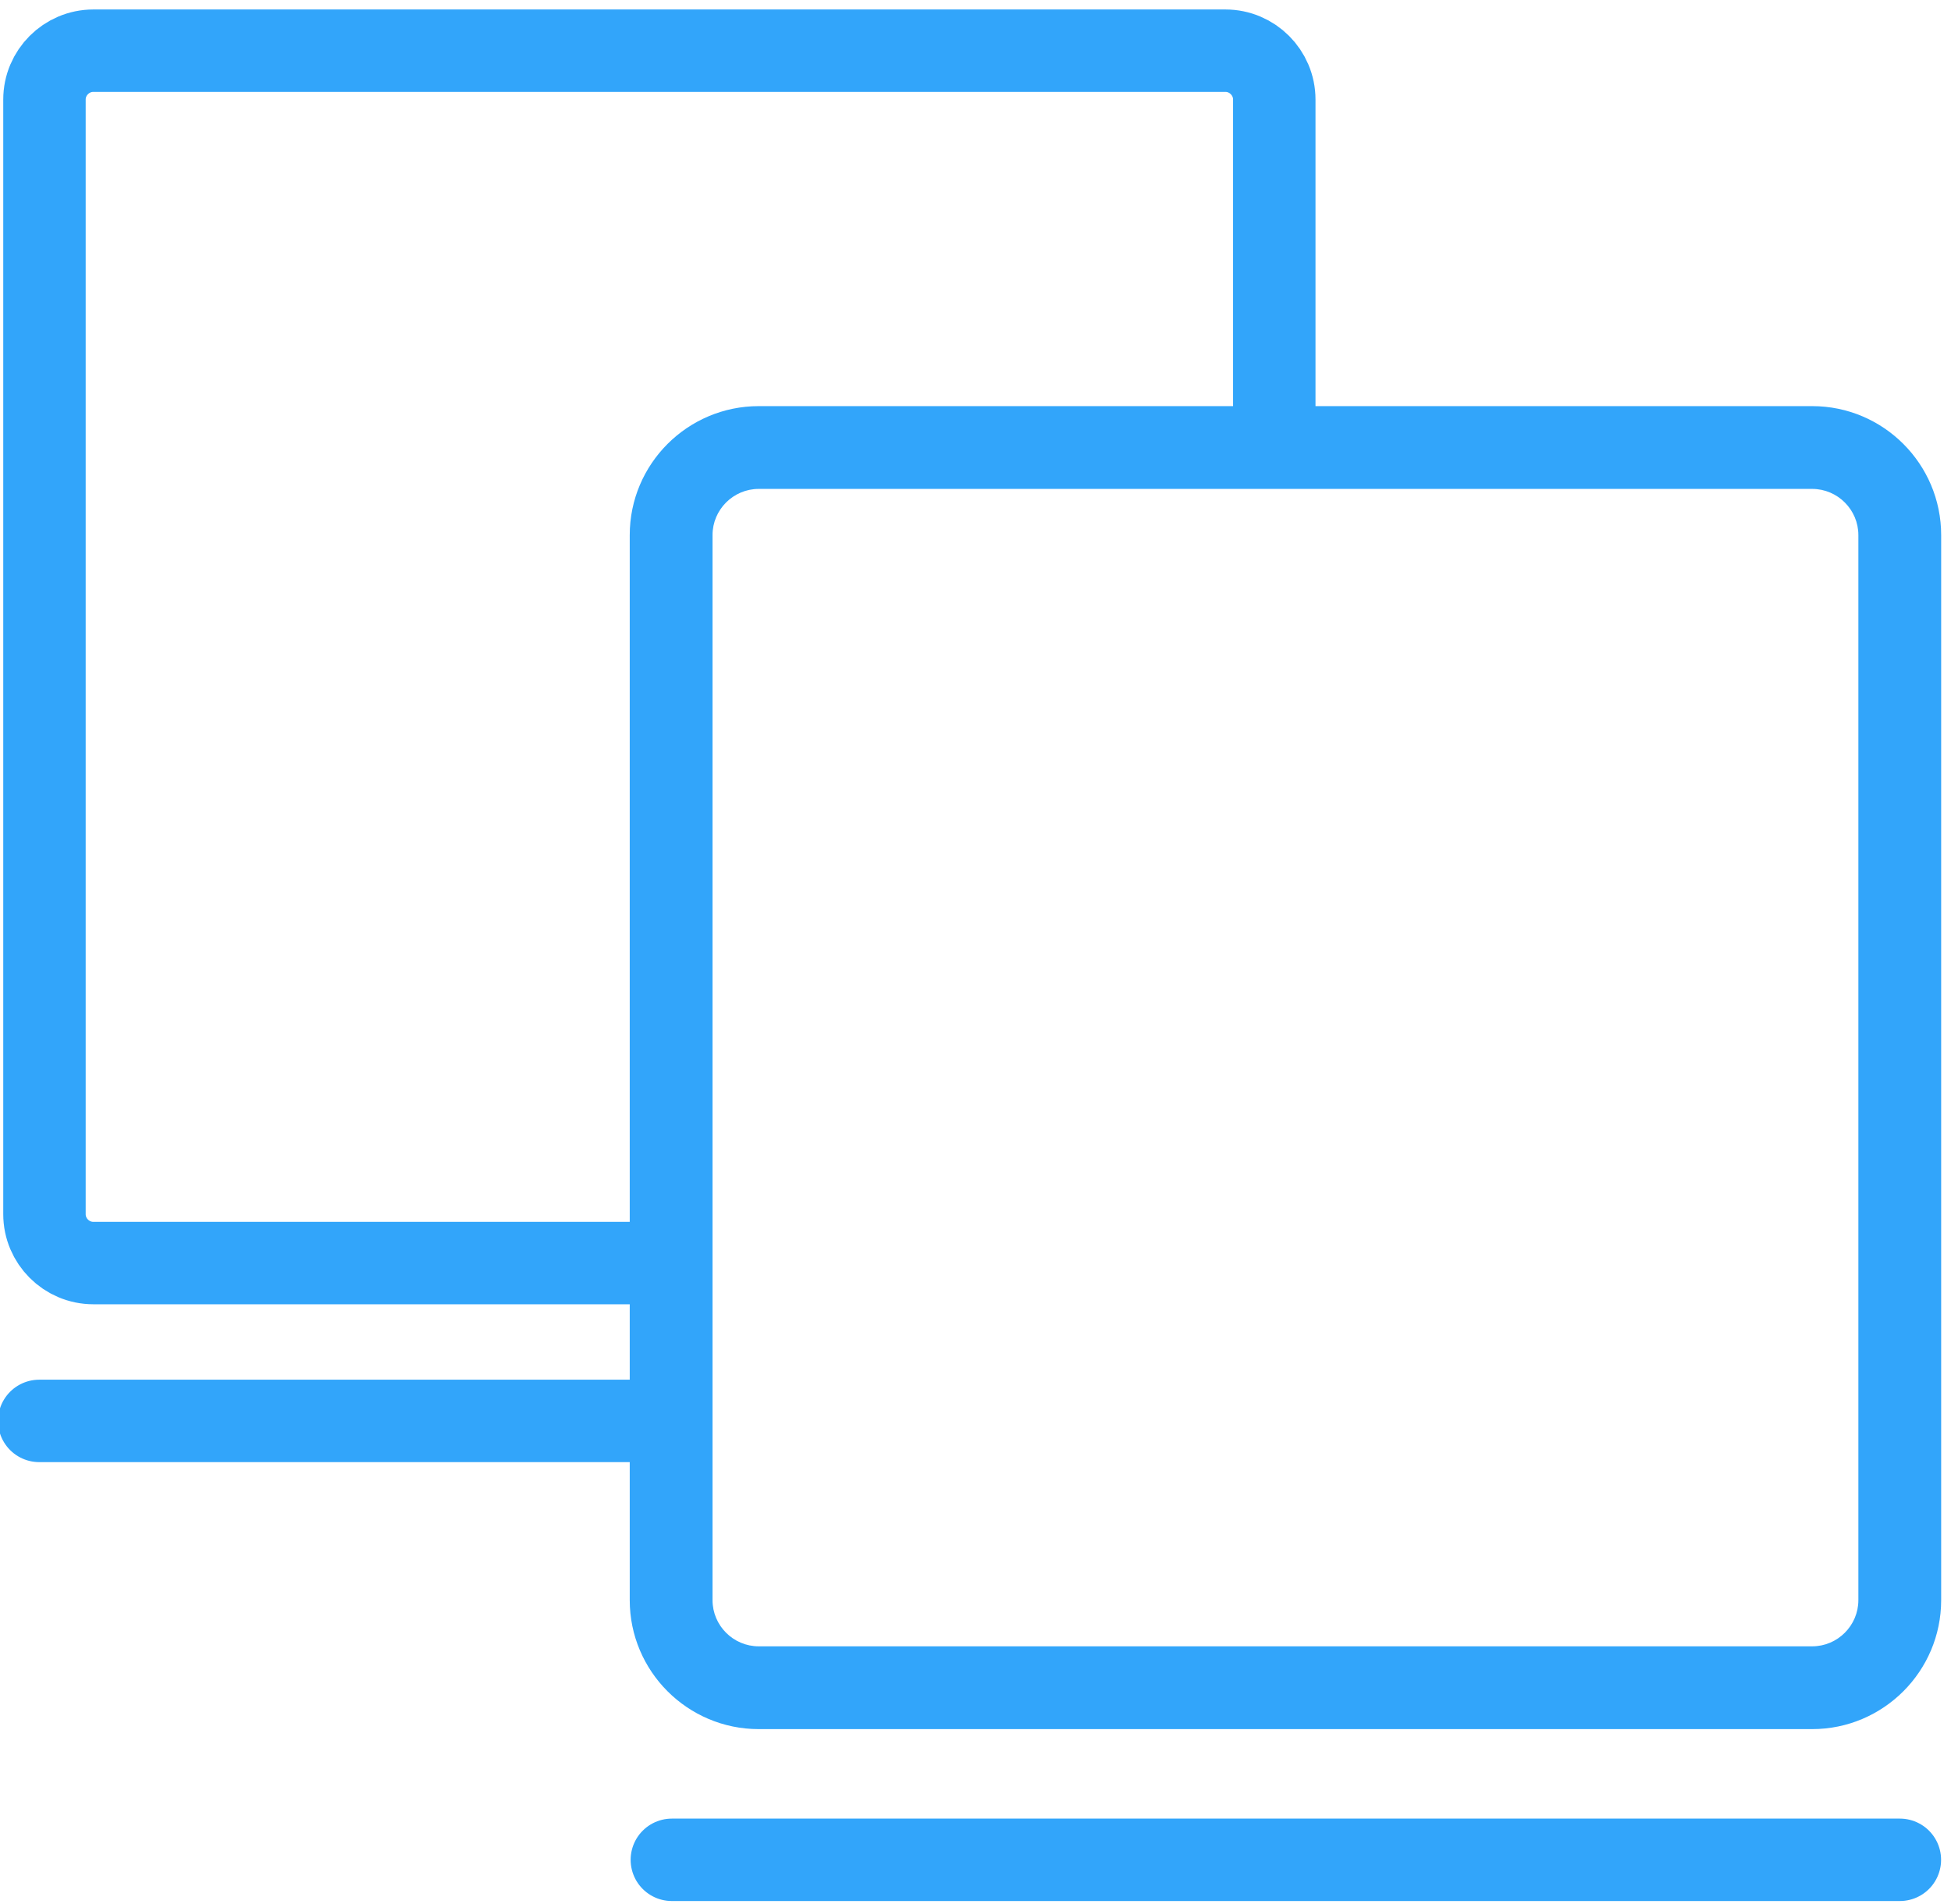
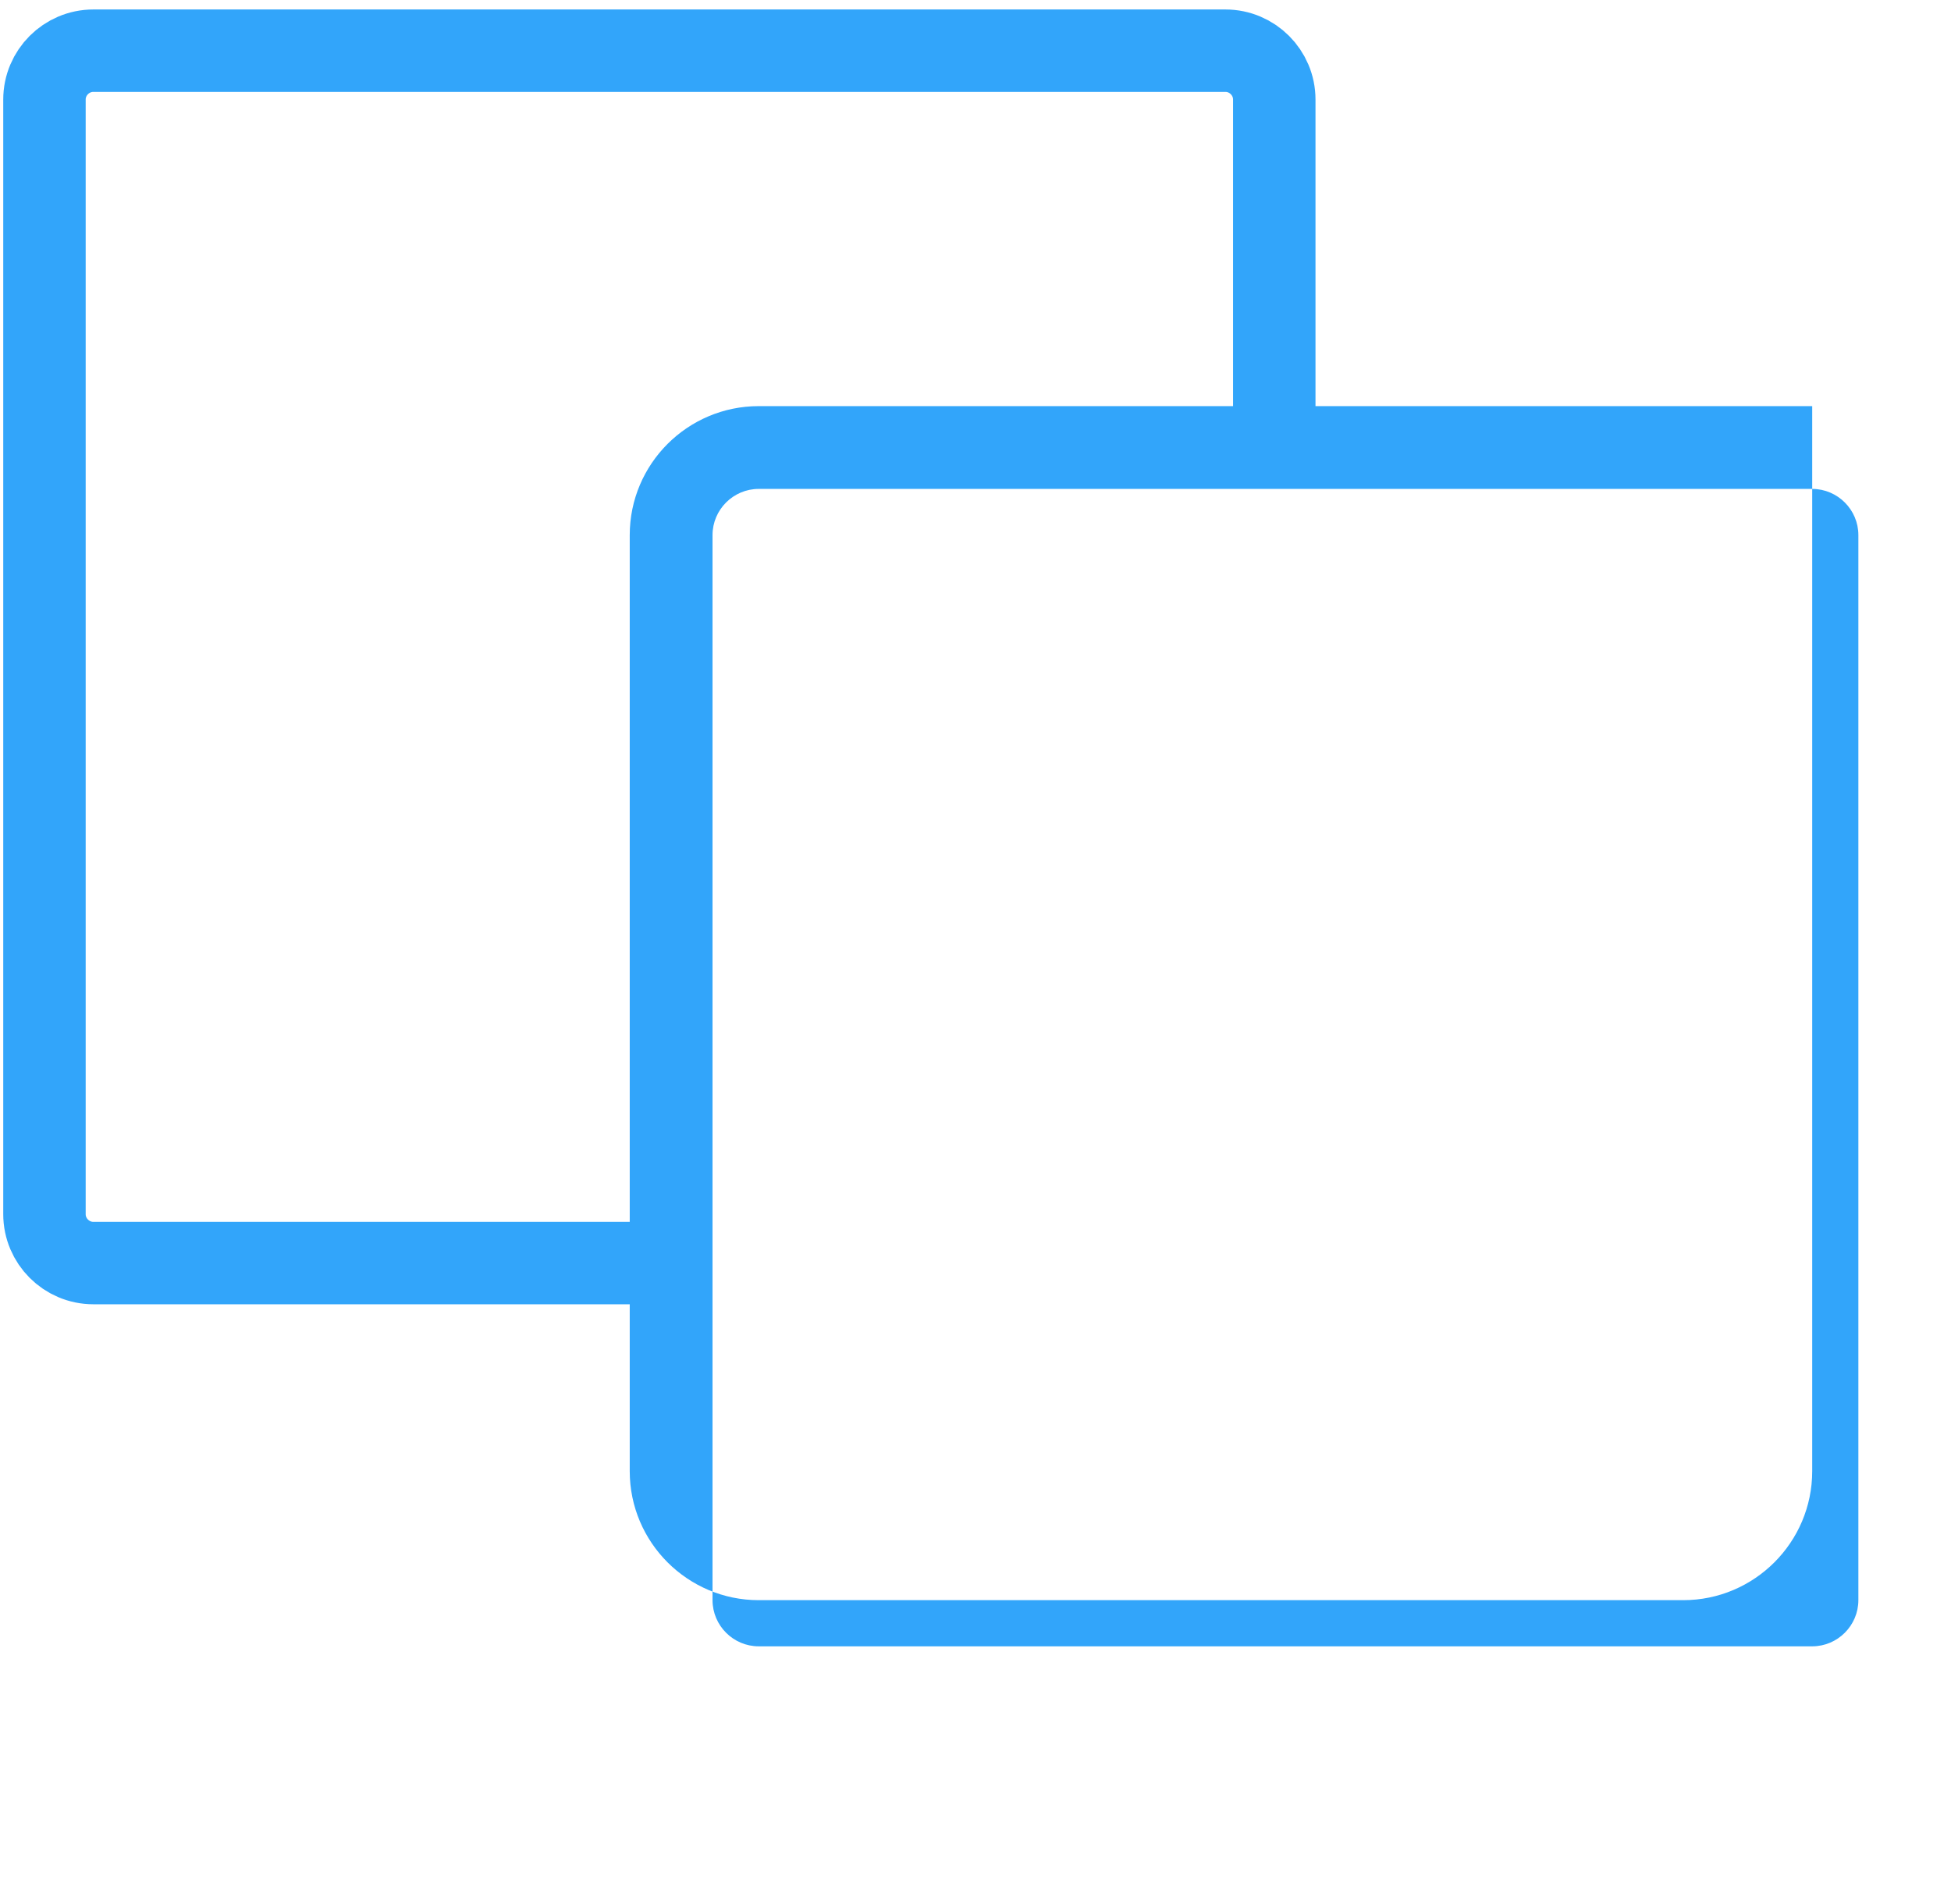
<svg xmlns="http://www.w3.org/2000/svg" width="710" height="693" style="fill-rule:evenodd" viewBox="0 0 710 693">
  <defs>
    <style>.border{stroke:#32a5fa;stroke-width:30;stroke-linecap:round;stroke-miterlimit:23;fill:none}</style>
  </defs>
-   <path class="border" d="M244.5 676.88h446.89M14.28 517.14h227.18" />
-   <path d="M276.1 147.81h383.39c12.94 0 24.68 5.27 33.17 13.76 8.49 8.49 13.76 20.23 13.76 33.17v387.63c0 12.94-5.27 24.68-13.76 33.17-8.49 8.49-20.23 13.77-33.17 13.77H276.1c-12.93 0-24.68-5.28-33.17-13.77-8.49-8.49-13.76-20.23-13.76-33.17V194.74c0-12.94 5.27-24.68 13.76-33.17 8.5-8.49 20.24-13.76 33.17-13.76zm0 30.13h383.39c9.24 0 16.8 7.56 16.8 16.8v387.63c0 9.25-7.56 16.81-16.8 16.81H276.1c-9.24 0-16.8-7.56-16.8-16.81V194.74c0-9.24 7.56-16.8 16.8-16.8z" style="fill:#32a5fa" />
+   <path d="M276.1 147.81h383.39v387.63c0 12.94-5.27 24.68-13.76 33.17-8.49 8.49-20.23 13.77-33.17 13.77H276.1c-12.93 0-24.68-5.28-33.17-13.77-8.49-8.49-13.76-20.23-13.76-33.17V194.74c0-12.94 5.27-24.68 13.76-33.17 8.5-8.49 20.24-13.76 33.17-13.76zm0 30.13h383.39c9.24 0 16.8 7.56 16.8 16.8v387.63c0 9.25-7.56 16.81-16.8 16.81H276.1c-9.24 0-16.8-7.56-16.8-16.81V194.74c0-9.24 7.56-16.8 16.8-16.8z" style="fill:#32a5fa" />
  <path class="border" d="M239.87 459.69H33.96c-9.78 0-17.78-8.01-17.78-17.79V36.23c0-9.78 8-17.78 17.78-17.78h411.99c9.78 0 17.78 8 17.78 17.78v123.71" style="stroke-linejoin:bevel" />
</svg>